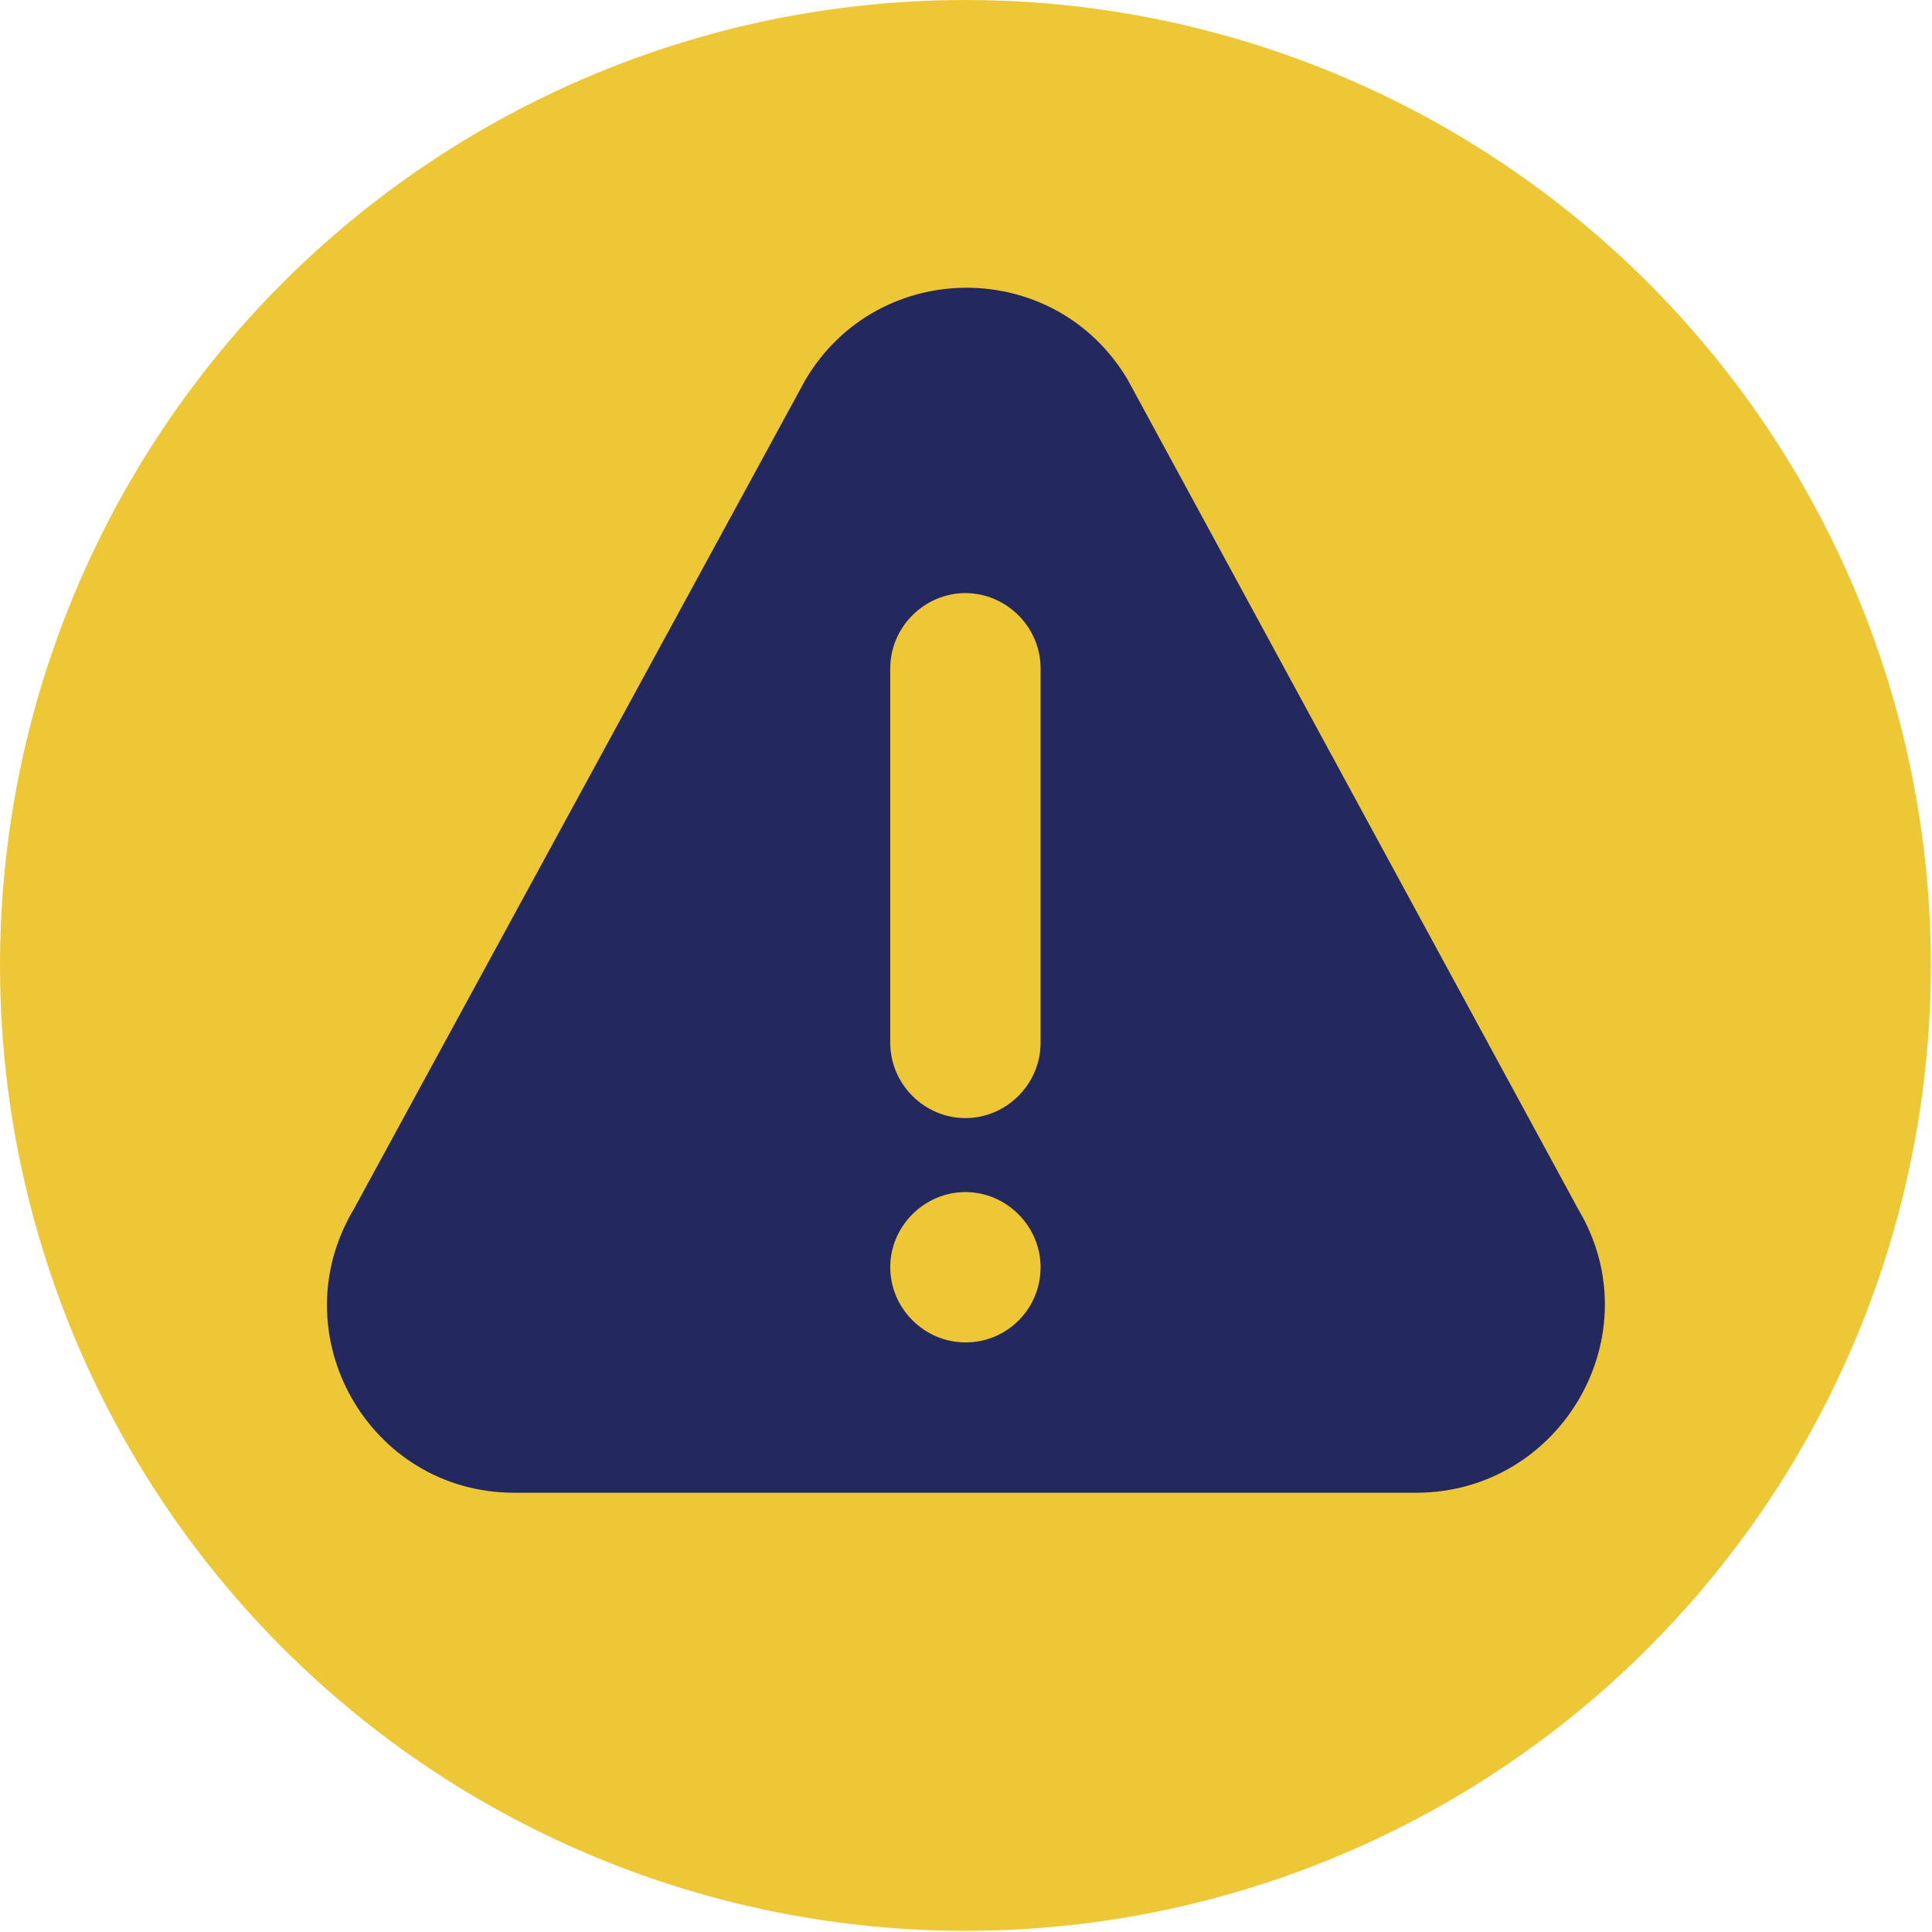
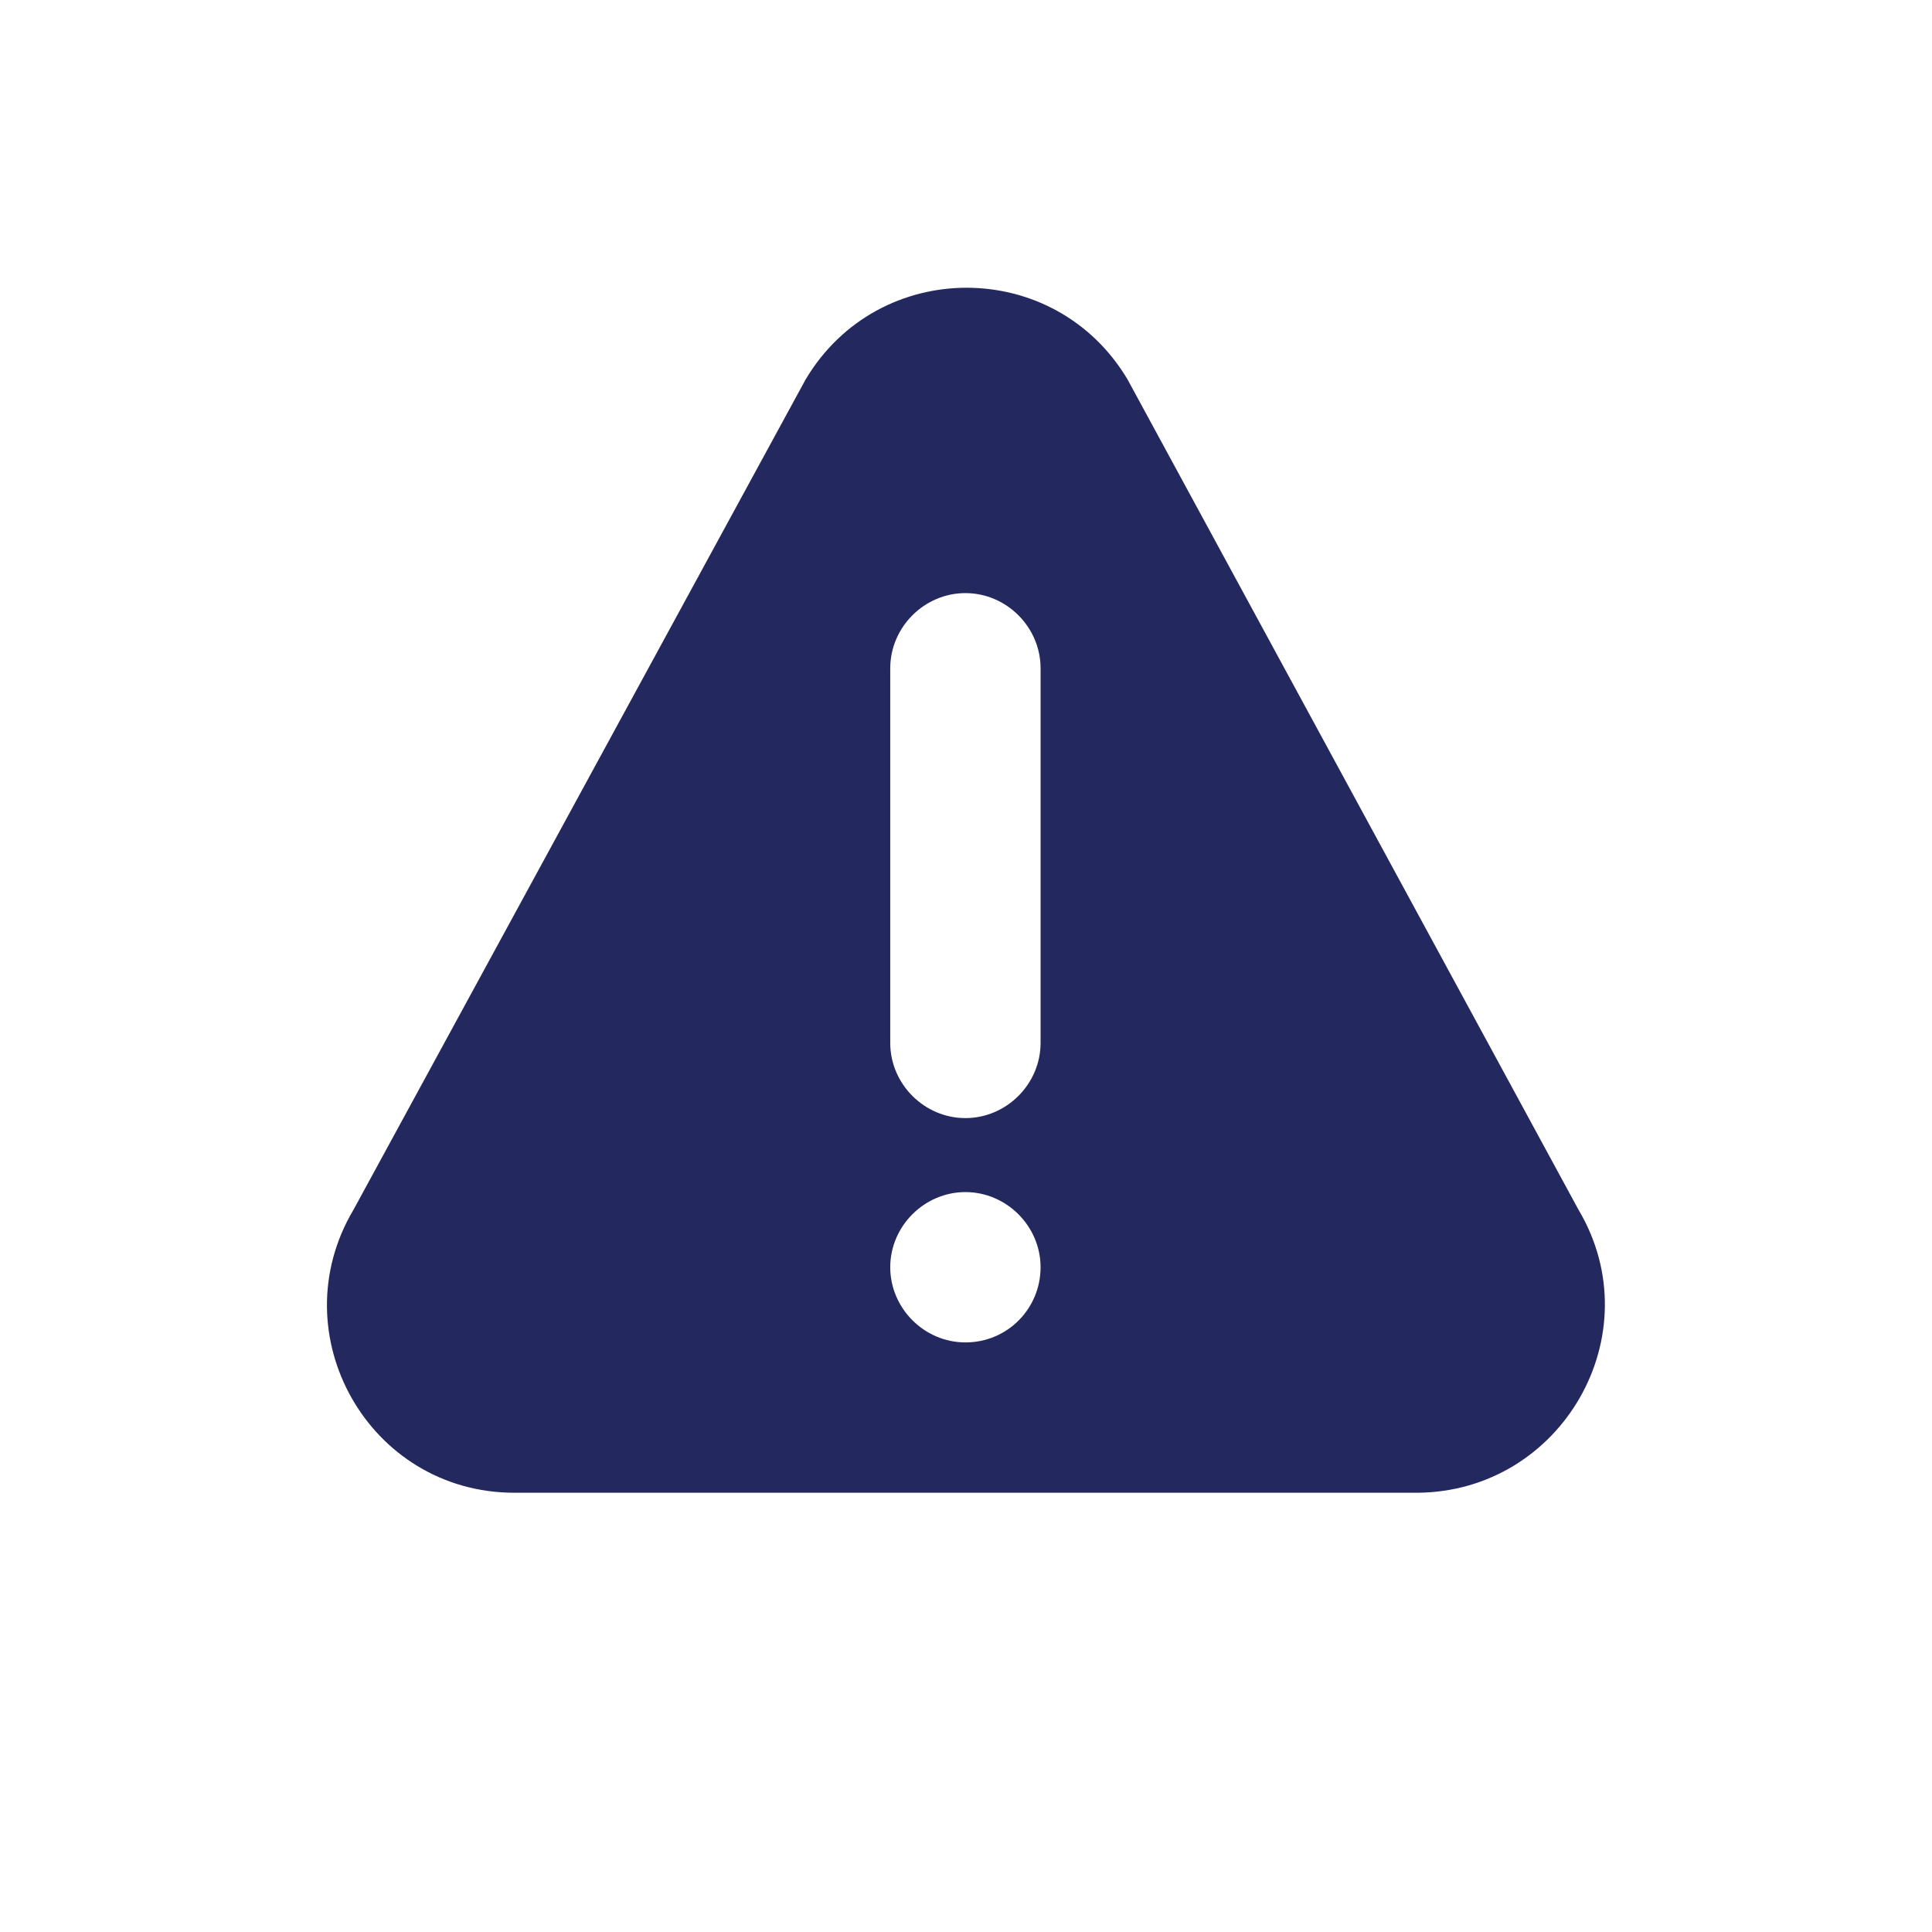
<svg xmlns="http://www.w3.org/2000/svg" version="1.1" x="0px" y="0px" viewBox="0 0 164.5 164.5" style="enable-background:new 0 0 164.5 164.5;" xml:space="preserve">
  <style type="text/css">
	.st0{fill:#EDC735;}
	.st1{display:none;}
	.st2{display:inline;fill:#23285F;}
	.st3{display:inline;}
	.st4{fill:#23285F;}
</style>
  <g id="Livello_1">
-     <circle class="st0" cx="82.2" cy="82.2" r="82.2" />
-   </g>
+     </g>
  <g id="Livello_2" class="st1">
    <path class="st2" d="M139.2,50.2H87.4L30.1,35.5c-1-0.3-2.1,0-3,0.6c-0.8,0.6-1.3,1.6-1.3,2.7v89.4c0,1.1,0.5,2.1,1.3,2.7   c0.6,0.5,1.3,0.7,2.1,0.7c0.3,0,0.6,0,0.9-0.1l57.3-14.7h51.9c1.9,0,3.4-1.5,3.4-3.4V53.6C142.7,51.7,141.1,50.2,139.2,50.2z    M32.6,43.2l50.9,13.1v54.5l-50.9,13.1V43.2z M108.4,110v-8.2c1.6-0.3,2.7-1.7,2.7-3.4c0-1.7-1.2-3-2.7-3.4V88h9.3v22H108.4z    M135.8,110h-11.2V84.6c0-1.9-1.5-3.4-3.4-3.4H105c-1.9,0-3.4,1.5-3.4,3.4V110H90.4V57.1h45.5V110z" />
    <path class="st2" d="M72.4,66l-24.2-5.3c-1-0.2-2.1,0-2.9,0.7c-0.8,0.7-1.3,1.6-1.3,2.7v36.2c0,1,0.5,2,1.3,2.7   c0.6,0.5,1.4,0.8,2.1,0.8c0.2,0,0.5,0,0.7-0.1l24.2-5.3c1.6-0.3,2.7-1.7,2.7-3.3V69.4C75.1,67.8,74,66.4,72.4,66z M50.9,68.3   l5.2,1.2v9.7c-0.9,0.6-1.6,1.7-1.6,2.9s0.6,2.3,1.6,2.9v9.9L50.9,96V68.3z M68.2,92.2L63,93.4v-8.4c0.9-0.6,1.6-1.7,1.6-2.9   c0-1.2-0.6-2.3-1.6-2.9V71l5.2,1.2V92.2z" />
  </g>
  <g id="Livello_3" class="st1">
    <path class="st2" d="M141.6,68.8c-2.7-10.1-8-19.3-15.4-26.7C115,30.8,100,24.6,84.2,24.6s-30.8,6.2-42.1,17.4   c-23.2,23.2-23.2,61,0,84.2c7.4,7.4,16.6,12.7,26.7,15.4c0.5,0.1,0.9,0.2,1.4,0.2c1.4,0,2.8-0.6,3.8-1.6L140.2,74   C141.6,72.6,142.1,70.6,141.6,68.8z M49.7,49.7c9.2-9.2,21.4-14.3,34.4-14.3s25.2,5.1,34.4,14.3c3.9,3.9,7.1,8.5,9.5,13.5   c-6.9-0.7-13.9-0.1-20.6,1.6c-10.2,2.6-19.6,8-27.1,15.5c-7.5,7.5-12.9,16.9-15.5,27.1c-1.7,6.7-2.3,13.7-1.6,20.6   c-5-2.4-9.5-5.6-13.5-9.5C30.7,99.6,30.7,68.7,49.7,49.7z" />
  </g>
  <g id="Livello_4" class="st1">
    <g class="st3">
      <path class="st4" d="M26.9,130.9h110.7V33.6H26.9V130.9z M33.4,40.1h97.7v84.3H33.4V40.1z" />
      <path class="st4" d="M49.8,46.6c-5.4,0-9.7,4.4-9.7,9.7s4.4,9.7,9.7,9.7s9.7-4.4,9.7-9.7S55.2,46.6,49.8,46.6z M49.8,59.5    c-1.8,0-3.2-1.5-3.2-3.2c0-1.8,1.5-3.2,3.2-3.2c1.8,0,3.2,1.5,3.2,3.2C53.1,58.1,51.6,59.5,49.8,59.5z" />
-       <path class="st4" d="M49.8,72.5c-5.4,0-9.7,4.4-9.7,9.7s4.4,9.7,9.7,9.7s9.7-4.4,9.7-9.7C59.5,76.9,55.2,72.5,49.8,72.5z     M49.8,85.5c-1.8,0-3.2-1.5-3.2-3.2S48,79,49.8,79c1.8,0,3.2,1.5,3.2,3.2S51.6,85.5,49.8,85.5z" />
      <path class="st4" d="M49.8,98.5c-5.4,0-9.7,4.4-9.7,9.7c0,5.4,4.4,9.7,9.7,9.7s9.7-4.4,9.7-9.7C59.5,102.8,55.2,98.5,49.8,98.5z     M49.8,111.4c-1.8,0-3.2-1.5-3.2-3.2c0-1.8,1.5-3.2,3.2-3.2c1.8,0,3.2,1.5,3.2,3.2C53.1,110,51.6,111.4,49.8,111.4z" />
      <path class="st4" d="M66,66h19.5V46.6H66V66z M72.5,53.1H79v6.5h-6.5V53.1z" />
      <path class="st4" d="M66,92h19.5V72.5H66V92z M72.5,79H79v6.5h-6.5V79z" />
      <path class="st4" d="M66,117.9h19.5V98.5H66V117.9z M72.5,104.9H79v6.5h-6.5V104.9z" />
      <path class="st4" d="M108.2,49.1c-3.8-3.4-9.7-3.3-13.4,0.4c-3.8,3.8-3.8,10,0,13.8l13.4,13.4l13.4-13.4c3.8-3.8,3.8-10,0-13.8    C117.9,45.7,112,45.6,108.2,49.1z M117,58.6l-8.8,8.8l-8.8-8.8c-1.3-1.3-1.3-3.3,0-4.6c1.3-1.3,3.3-1.3,4.6,0l4.2,4.2l4.2-4.2    c1.3-1.3,3.3-1.3,4.6,0C118.2,55.3,118.2,57.3,117,58.6L117,58.6z" />
      <path class="st4" d="M108.2,88c-3.8-3.4-9.7-3.3-13.4,0.4c-3.8,3.8-3.8,10,0,13.8l13.4,13.4l13.4-13.4c3.8-3.8,3.8-10,0-13.8    C117.9,84.6,112,84.6,108.2,88z M117,97.5l-8.8,8.8l-8.8-8.8c-1.3-1.3-1.3-3.3,0-4.6c1.3-1.3,3.3-1.3,4.6,0l4.2,4.2l4.2-4.2    c1.3-1.3,3.3-1.3,4.6,0C118.2,94.2,118.2,96.2,117,97.5L117,97.5z" />
    </g>
  </g>
  <g id="Livello_5" class="st1">
    <g class="st3">
      <path class="st4" d="M40.8,119.1l9.2-9.2c-5.7-6.7-9.4-15.1-10.1-24.3H26.4C27.2,98.4,32.7,110,40.8,119.1L40.8,119.1z" />
      <path class="st4" d="M39.9,79c0.7-9.3,4.4-17.7,10.1-24.3l-9.2-9.2C32.7,54.4,27.2,66.1,26.4,79H39.9z" />
      <path class="st4" d="M114.5,109.9l9.2,9.2c8.1-9.1,13.6-20.7,14.3-33.6h-13.5C123.9,94.8,120.2,103.2,114.5,109.9L114.5,109.9z" />
-       <path class="st4" d="M114.5,54.6c5.7,6.7,9.4,15.1,10.1,24.3H138c-0.8-12.9-6.3-24.5-14.3-33.6L114.5,54.6z" />
      <path class="st4" d="M85.5,138c12.9-0.8,24.5-6.3,33.6-14.3l-9.2-9.2c-6.7,5.7-15.1,9.4-24.3,10.1V138z" />
      <path class="st4" d="M45.4,123.7c9.1,8.1,20.7,13.6,33.6,14.3v-13.5c-9.3-0.7-17.7-4.4-24.3-10.1L45.4,123.7z" />
      <path class="st4" d="M79,26.4c-12.9,0.8-24.5,6.3-33.6,14.3l9.2,9.2c6.7-5.7,15.1-9.4,24.3-10.1V26.4z" />
      <path class="st4" d="M85.5,26.4v13.5c9.3,0.7,17.7,4.4,24.3,10.1l9.2-9.2C110,32.7,98.4,27.2,85.5,26.4z" />
      <path class="st4" d="M92.1,69.2c-3.6,0-6.5,2.9-6.5,6.5c0,1.8-1.5,3.3-3.3,3.3S79,77.5,79,75.7c0-3.6-2.9-6.5-6.5-6.5    s-6.5,2.9-6.5,6.5c0,11.8,12.6,17.9,16.3,19.4c3.7-1.5,16.4-7.6,16.4-19.4C98.6,72.1,95.7,69.2,92.1,69.2z" />
      <path class="st4" d="M82.2,46.3c-19.8,0-36,16.1-36,36s16.1,36,36,36s36-16.1,36-36S102.1,46.3,82.2,46.3z M83.3,101.7    c-0.3,0.1-0.7,0.2-1,0.2c-0.3,0-0.7-0.1-1-0.2c-0.9-0.3-21.9-7.5-21.9-26c0-7.2,5.9-13.1,13.1-13.1c3.9,0,7.4,1.7,9.8,4.4    c2.4-2.7,5.9-4.4,9.8-4.4c7.2,0,13.1,5.9,13.1,13.1C105.1,94.2,84.2,101.4,83.3,101.7z" />
    </g>
  </g>
  <g id="Livello_6">
    <g>
      <g>
        <path class="st4" d="M134.4,103L96,32.3c-6.2-10.4-21.2-10.4-27.4,0L30.1,103c-6.3,10.6,1.3,24.1,13.7,24.1h76.9     C133,127,140.7,113.6,134.4,103z M82.2,114.3c-3.5,0-6.4-2.9-6.4-6.4s2.9-6.4,6.4-6.4s6.4,2.9,6.4,6.4S85.8,114.3,82.2,114.3z      M88.6,88.8c0,3.5-2.9,6.4-6.4,6.4s-6.4-2.9-6.4-6.4V56.9c0-3.5,2.9-6.4,6.4-6.4s6.4,2.9,6.4,6.4V88.8z" />
      </g>
    </g>
  </g>
  <g id="Livello_7" class="st1">
    <path class="st2" d="M75.9,103.3h-2.5v-5.1h2.5c1.4,0,2.5,1.1,2.5,2.5C78.4,102.2,77.3,103.3,75.9,103.3z M128.2,128.5   c-1.2,3.1-4.3,5.5-8,5.5c-80.7,0-76.8,0.3-79-0.6c-3.1-1.2-5.5-4.3-5.5-8V86.7c0-1.2,1.2-2.1,2.4-1.6c6,2.4,12.9,1.5,18-2.8   c0.7-0.5,1.6-0.6,2.2,0c6.6,5.5,16.2,5.5,22.7,0c0.7-0.6,1.6-0.6,2.3,0c6.6,5.5,16.2,5.5,22.7,0c0.7-0.5,1.6-0.5,2.2,0   c5.1,4.3,12.1,5.3,18,2.8c1.1-0.5,2.4,0.4,2.4,1.6C128.8,127.9,129,126.4,128.2,128.5L128.2,128.5z M86.9,109.3   c0,1,0.8,1.7,1.7,1.7h8.5c1,0,1.7-0.8,1.7-1.7s-0.8-1.7-1.7-1.7h-6.8v-2.9h4.2c1,0,1.7-0.8,1.7-1.7s-0.8-1.7-1.7-1.7h-4.2v-2.9h6.8   c1,0,1.7-0.8,1.7-1.7s-0.8-1.7-1.7-1.7h-8.5c-1,0-1.7,0.8-1.7,1.7V109.3z M69.9,109.3c0,1,0.8,1.7,1.7,1.7s1.7-0.8,1.7-1.7v-2.5   h2.5c3.3,0,6-2.7,6-6c0-3.3-2.7-6-6-6h-4.3c-1,0-1.7,0.8-1.7,1.7V109.3z M48.6,102.9c0,4.5,3.6,8.1,8.1,8.1s8.1-3.6,8.1-8.1   c0-4.5-3.6-8.1-8.1-8.1C52.3,94.8,48.6,98.4,48.6,102.9z M115.9,121c0-1-0.8-1.7-1.7-1.7H50.4c-1,0-1.7,0.8-1.7,1.7   s0.8,1.7,1.7,1.7h63.8C115.1,122.7,115.9,122,115.9,121z M115.9,96.5c0-1-0.8-1.7-1.7-1.7s-1.7,0.8-1.7,1.7v7.1l-5.3-8   c-0.9-1.4-3.2-0.7-3.2,1v12.8c0,1,0.8,1.7,1.7,1.7s1.7-0.8,1.7-1.7v-7.1l5.3,8c0.9,1.4,3.2,0.7,3.2-1V96.5z M56.7,107.6   c2.6,0,4.7-2.1,4.7-4.7s-2.1-4.7-4.7-4.7s-4.7,2.1-4.7,4.7S54.2,107.6,56.7,107.6z M134,61.5v7c0,7.8-6.2,14.3-14,14.4   c-5,0.1-9.4-2.4-12-6.3c-0.3-0.5-1.1-0.5-1.4,0c-5.7,8.3-17.9,8.3-23.6,0c-0.3-0.5-1.1-0.5-1.4,0c-5.7,8.3-17.9,8.3-23.6,0   c-0.3-0.5-1.1-0.5-1.4,0C54,80.5,49.7,83,44.8,83c-7.8,0-14.2-6.4-14.2-14.2c0-11.6-0.1-10.9,0.1-11.4l11.2-25.9   c0.3-0.6,0.9-1,1.6-1H121c0.7,0,1.3,0.4,1.6,1l9.7,22.4c0.5,1.1-0.3,2.4-1.6,2.4H43.5c-0.9,0-1.7,0.7-1.8,1.6   c-0.1,1,0.7,1.8,1.7,1.8h88.8C133.2,59.8,134,60.6,134,61.5L134,61.5z" />
  </g>
  <g id="Livello_8" class="st1">
    <path class="st2" d="M126.2,68.6l-7.3-24.2c-1.7-5.5-6.6-9.2-12.4-9.2H58c-5.8,0-10.7,3.7-12.4,9.2l-7.3,24.2   c-4.6,2-7.8,6.5-7.8,11.9v25.9c0,3.6,2.9,6.5,6.5,6.5h0l0,6.5c0,3.6,2.9,6.5,6.5,6.5h6.5c3.6,0,6.5-2.9,6.5-6.5l0-6.5h51.7l0,6.5   c0,3.6,2.9,6.5,6.5,6.5h6.5c3.6,0,6.5-2.9,6.5-6.5v-6.5l0,0h0c3.6,0,6.5-2.9,6.5-6.5V80.5C134,75.2,130.7,70.6,126.2,68.6   L126.2,68.6z M58,48.2h48.6l5.8,19.4H52.2L58,48.2L58,48.2z M56.4,96.6c-3.6,0-6.5-2.9-6.5-6.5c0-3.6,2.9-6.5,6.5-6.5   s6.5,2.9,6.5,6.5C62.9,93.7,60,96.6,56.4,96.6z M108.1,96.6c-3.6,0-6.5-2.9-6.5-6.5c0-3.6,2.9-6.5,6.5-6.5s6.5,2.9,6.5,6.5   C114.6,93.7,111.7,96.6,108.1,96.6z" />
  </g>
  <g id="Livello_9" class="st1">
    <g class="st3">
      <g>
-         <path class="st4" d="M60.6,42.3L22.8,80.2c-1.6,1.6-1.6,4.1,0,5.7l13.7,13.7l40.7-40.7L60.6,42.3z" />
-       </g>
+         </g>
    </g>
    <g class="st3">
      <g>
        <path class="st4" d="M85.8,22.9c-1.6-1.6-4.1-1.6-5.7,0L66.3,36.6l40.7,40.7l16.6-16.6L85.8,22.9z" />
      </g>
    </g>
    <g class="st3">
      <g>
        <rect x="69.9" y="70" transform="matrix(0.707 -0.707 0.707 0.707 -34.41 82.933)" class="st4" width="26.1" height="26.1" />
      </g>
    </g>
    <g class="st3">
      <g>
        <path class="st4" d="M58.8,88.7l-16.6,16.6l37.9,37.9c1.6,1.6,4.1,1.6,5.7,0l13.7-13.7L58.8,88.7z" />
      </g>
    </g>
    <g class="st3">
      <g>
        <path class="st4" d="M143.1,80.2l-13.7-13.7l-40.7,40.7l16.6,16.6l37.9-37.9C144.6,84.3,144.6,81.7,143.1,80.2z" />
      </g>
    </g>
  </g>
</svg>